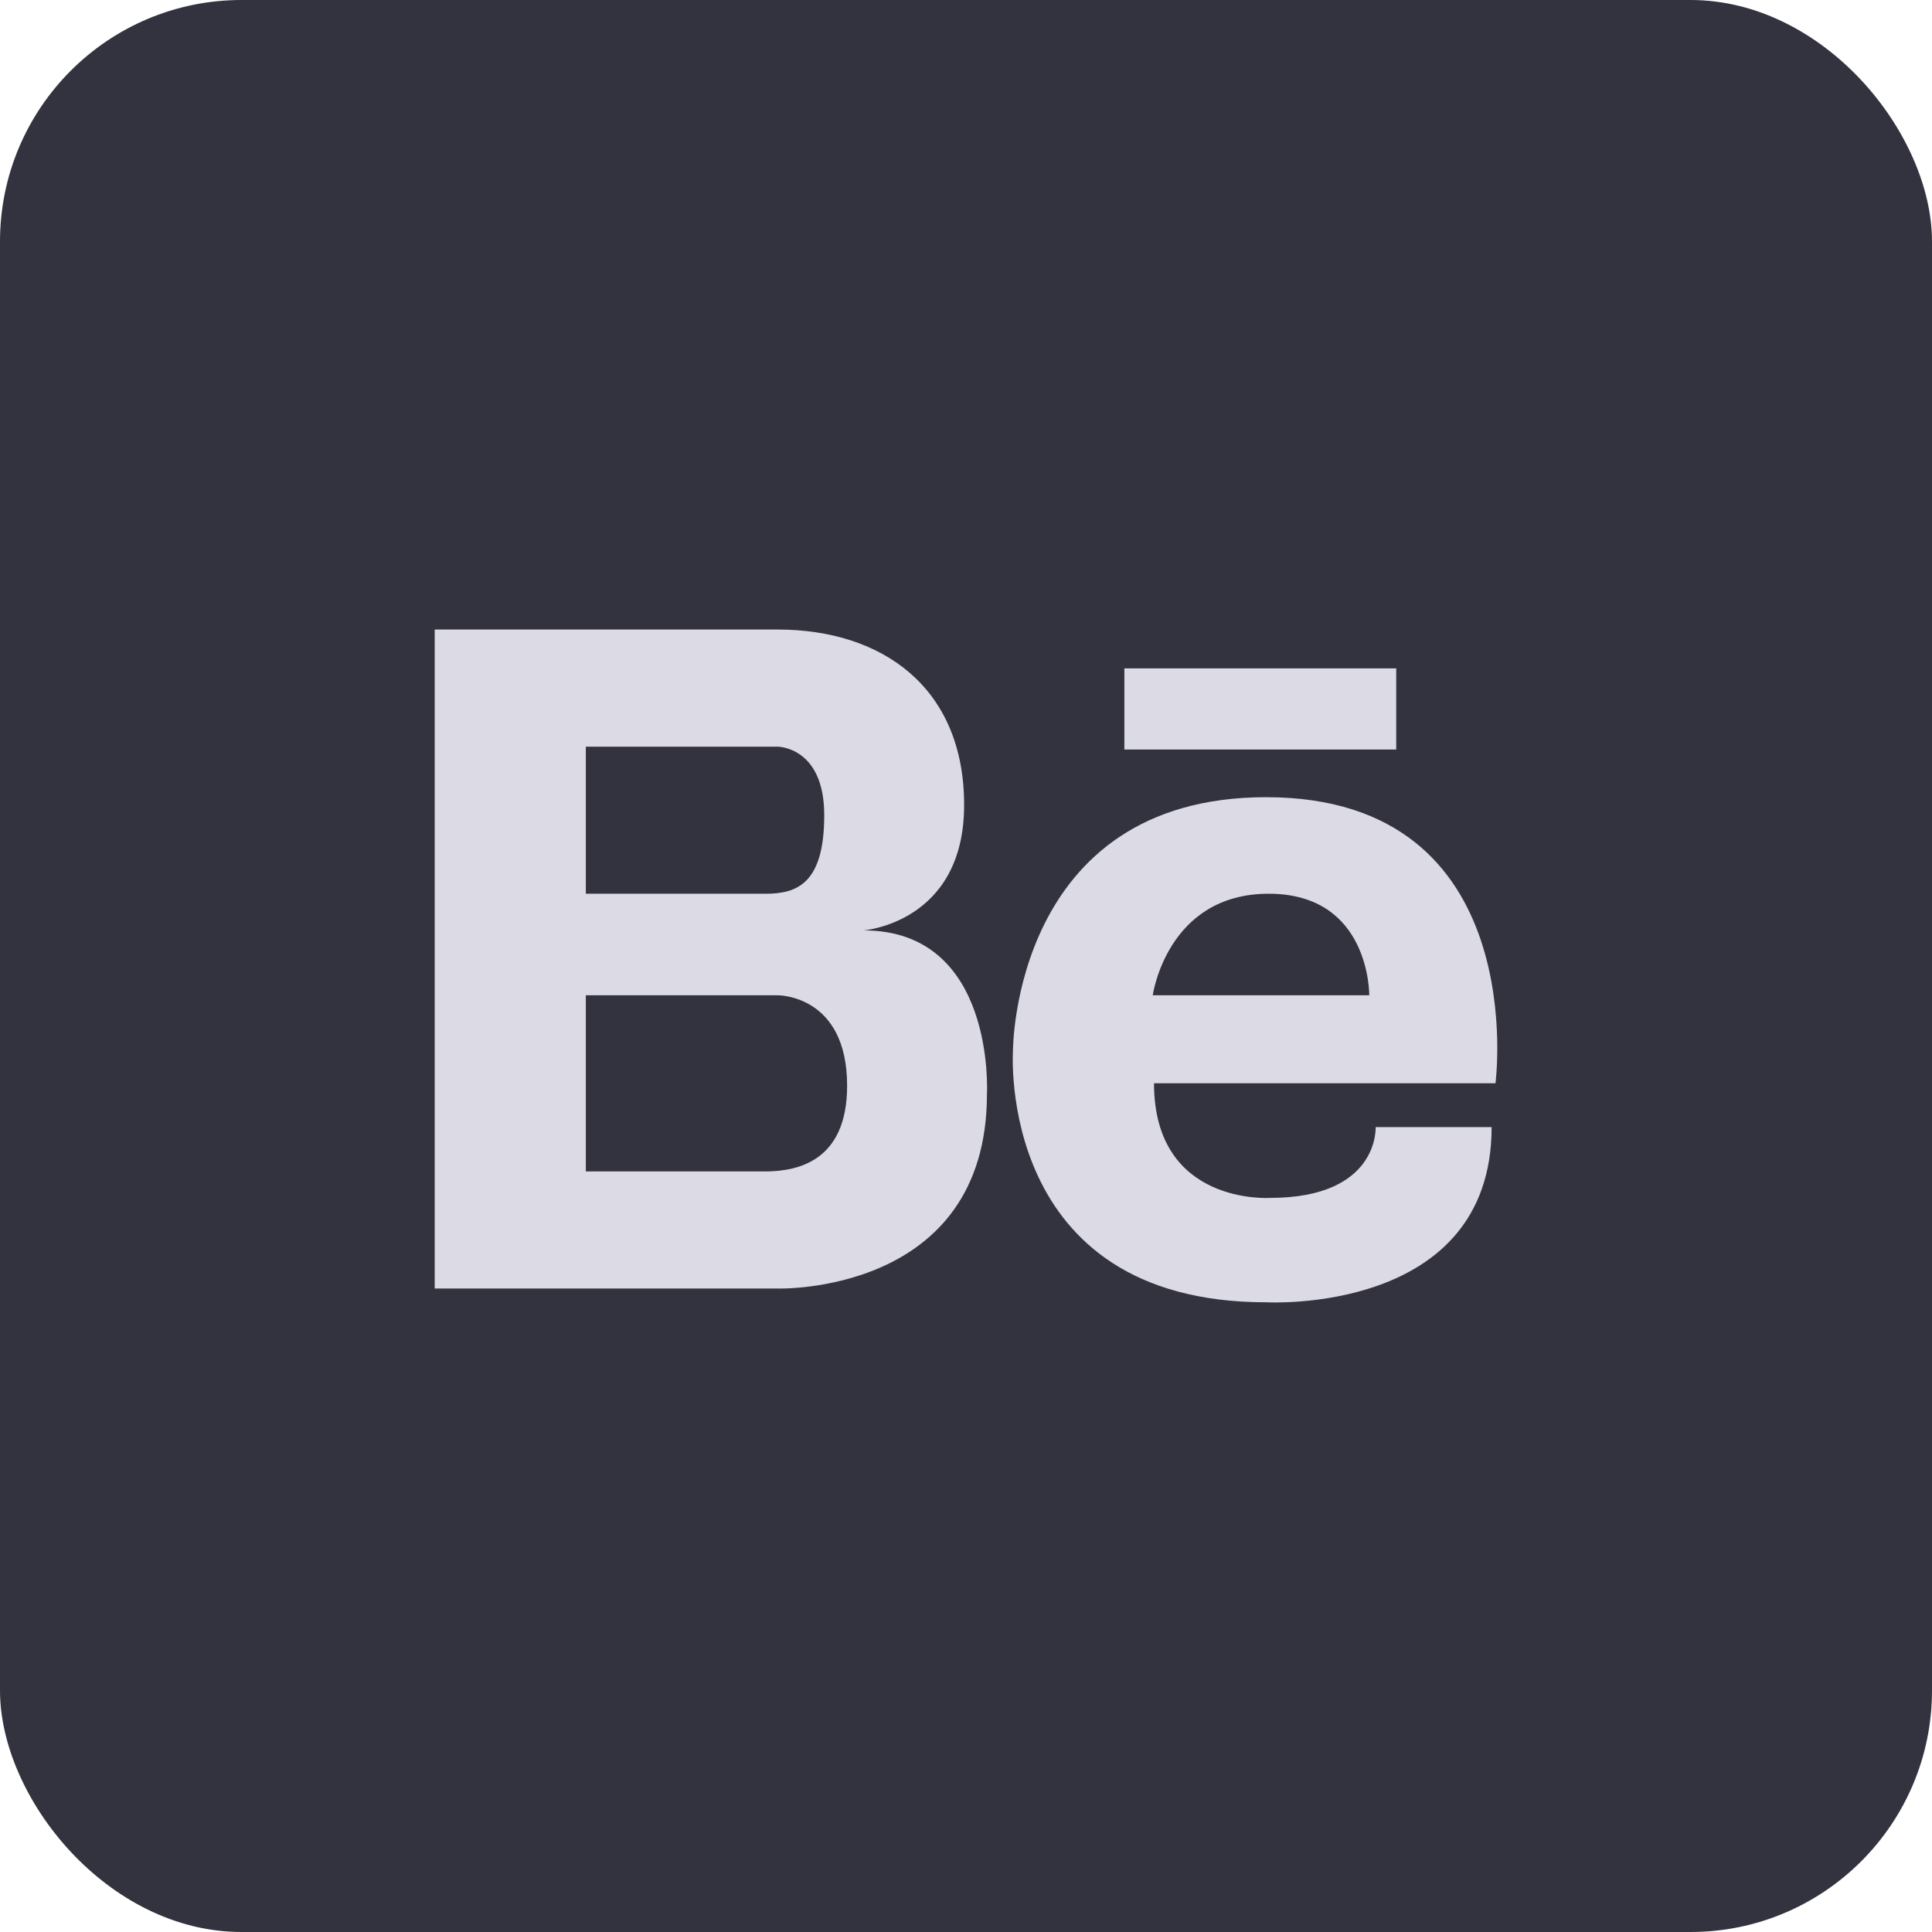
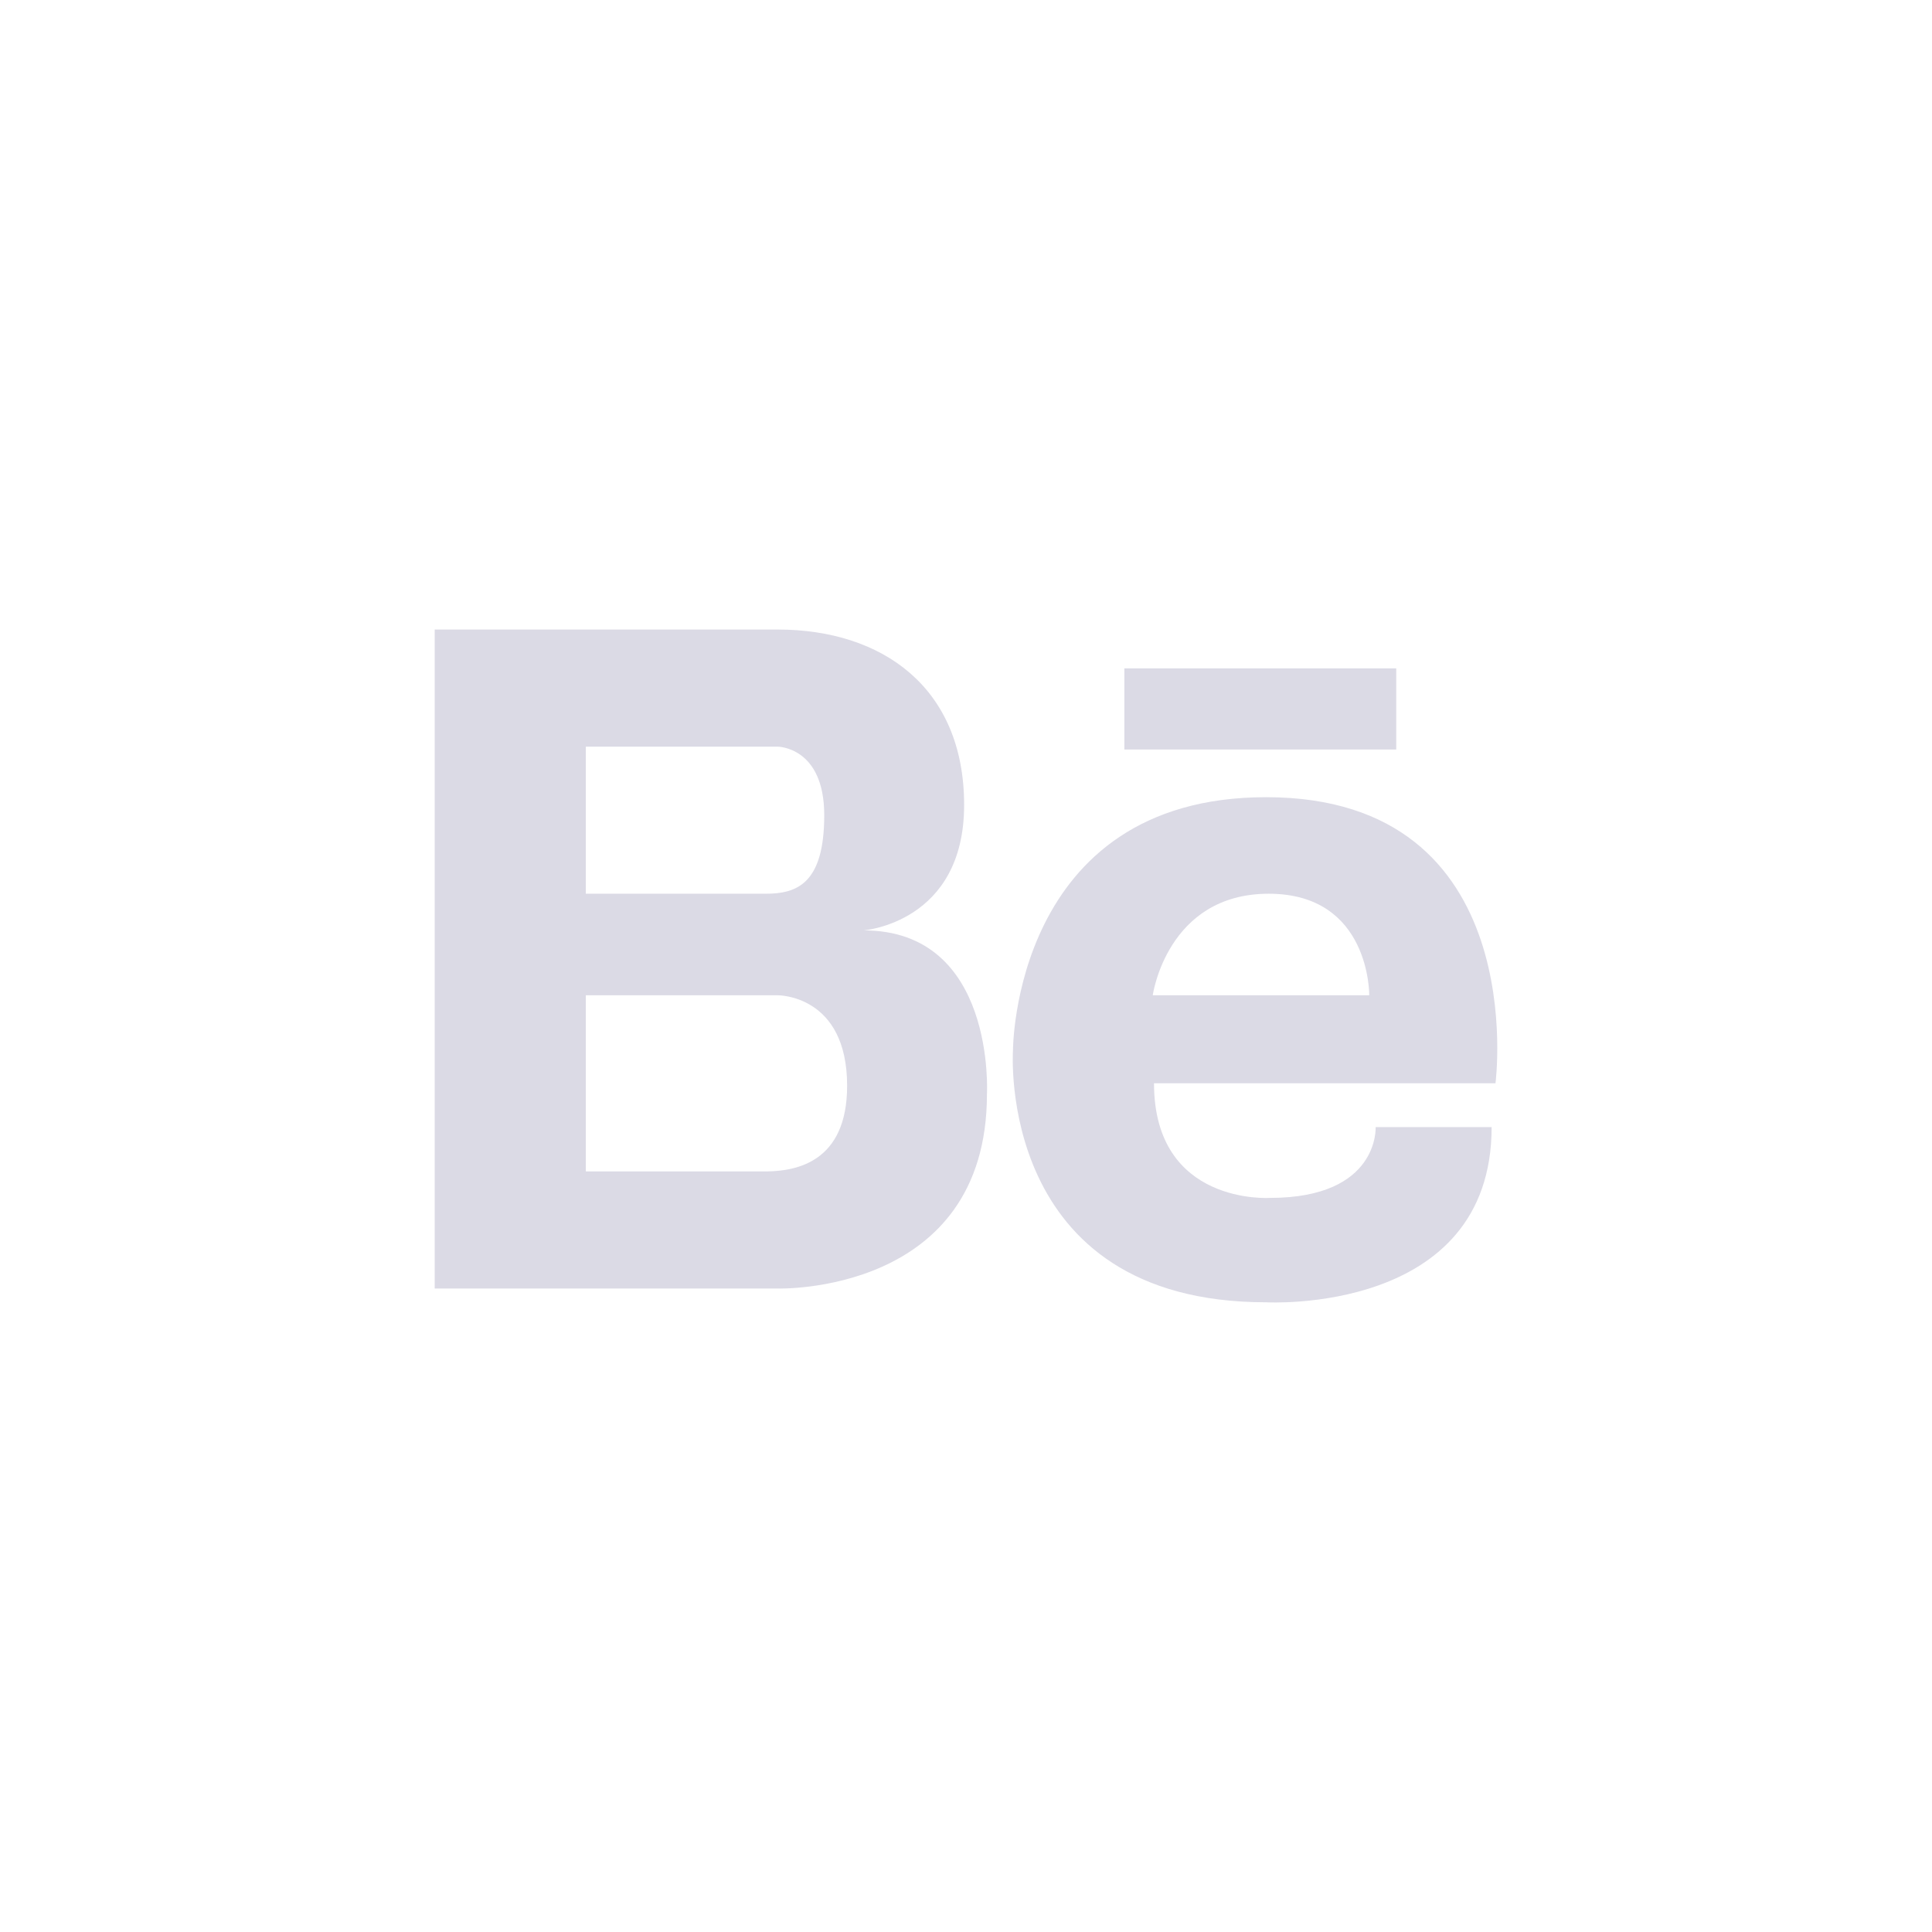
<svg xmlns="http://www.w3.org/2000/svg" fill="none" height="100%" overflow="visible" preserveAspectRatio="none" style="display: block;" viewBox="0 0 32 32" width="100%">
  <g id="Group 73">
-     <rect fill="#333340" height="32" id="back" rx="4" width="32" />
    <path d="M14.303 15.41C14.303 15.41 15.969 15.286 15.969 13.333C15.969 11.38 14.606 10.427 12.88 10.427H7.2V21.342H12.88C12.88 21.342 16.347 21.451 16.347 18.12C16.347 18.12 16.498 15.41 14.303 15.41V15.41ZM12.471 12.367H12.88C12.88 12.367 13.652 12.367 13.652 13.502C13.652 14.638 13.198 14.803 12.683 14.803H9.703V12.367H12.471V12.367ZM12.719 19.402H9.703V16.485H12.88C12.88 16.485 14.031 16.47 14.031 17.984C14.031 19.261 13.171 19.392 12.719 19.402V19.402ZM20.971 13.204C16.774 13.204 16.778 17.398 16.778 17.398C16.778 17.398 16.49 21.57 20.971 21.57C20.971 21.57 24.706 21.784 24.706 18.668H22.785C22.785 18.668 22.85 19.841 21.035 19.841C21.035 19.841 19.114 19.97 19.114 17.942H24.77C24.77 17.942 25.389 13.204 20.971 13.204ZM19.093 16.485C19.093 16.485 19.328 14.803 21.014 14.803C22.7 14.803 22.679 16.485 22.679 16.485H19.093ZM23.126 12.414H18.623V11.07H23.126V12.414Z" fill="#DBDAE5" id="Behance" />
  </g>
</svg>